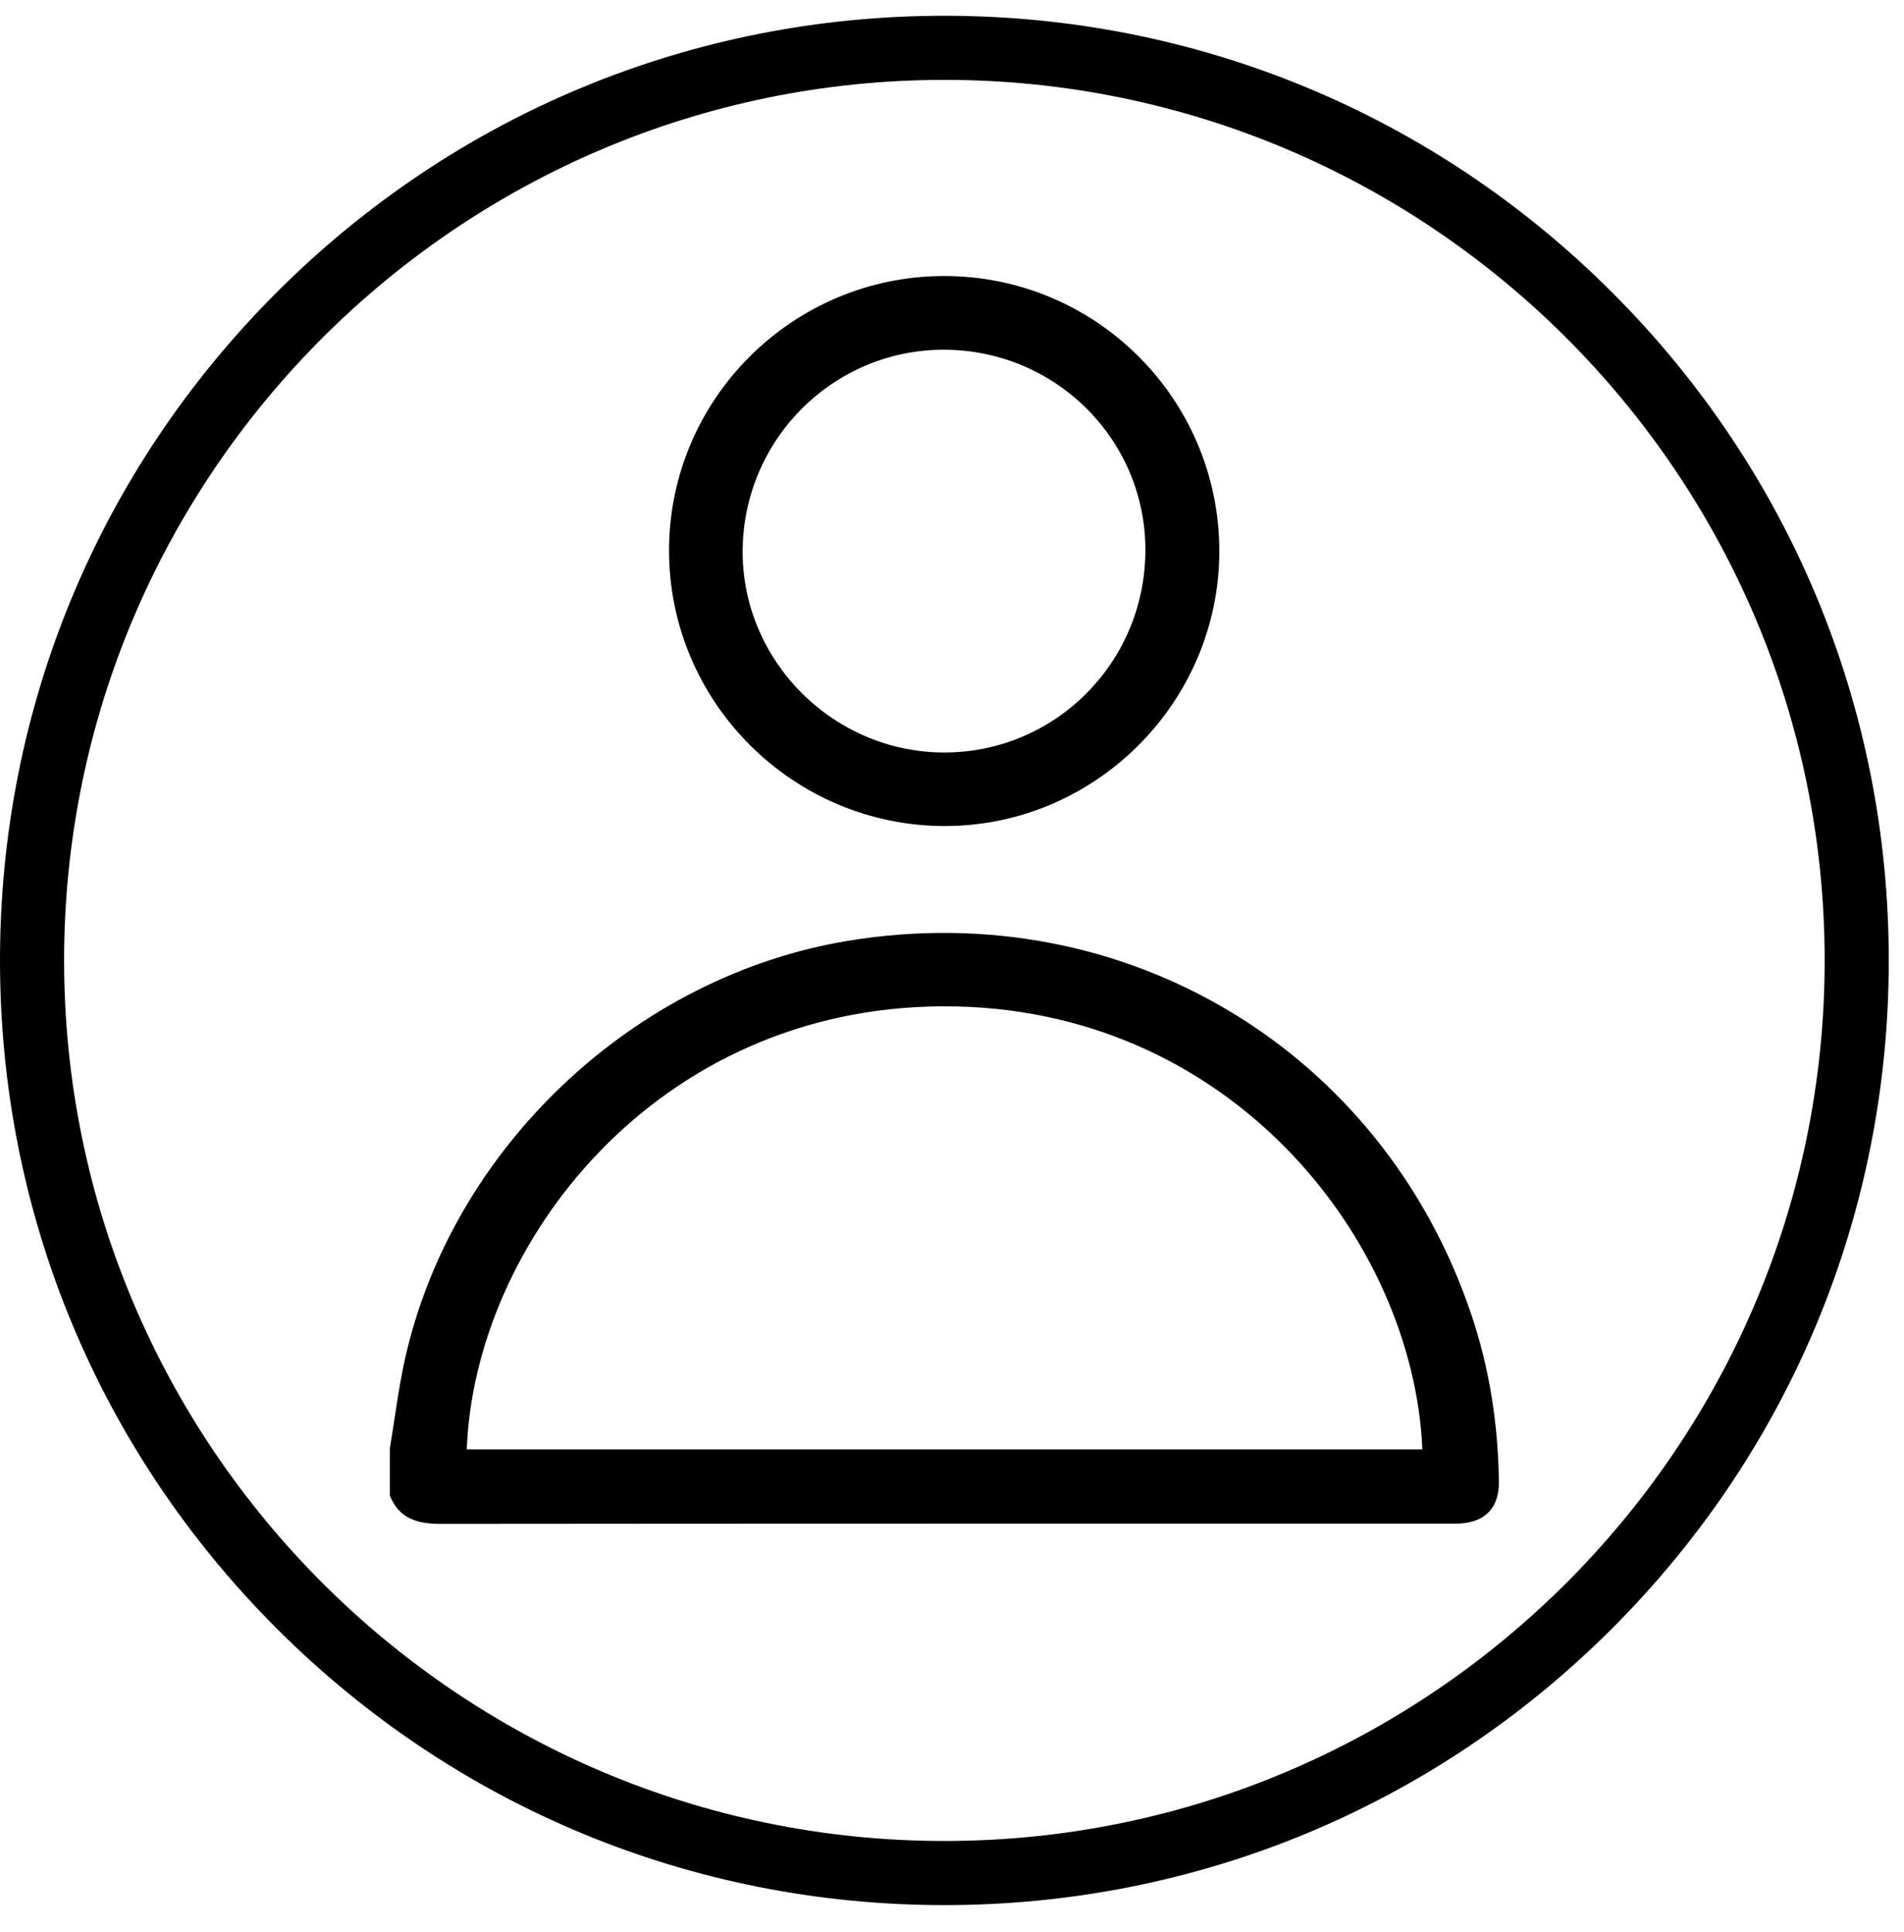
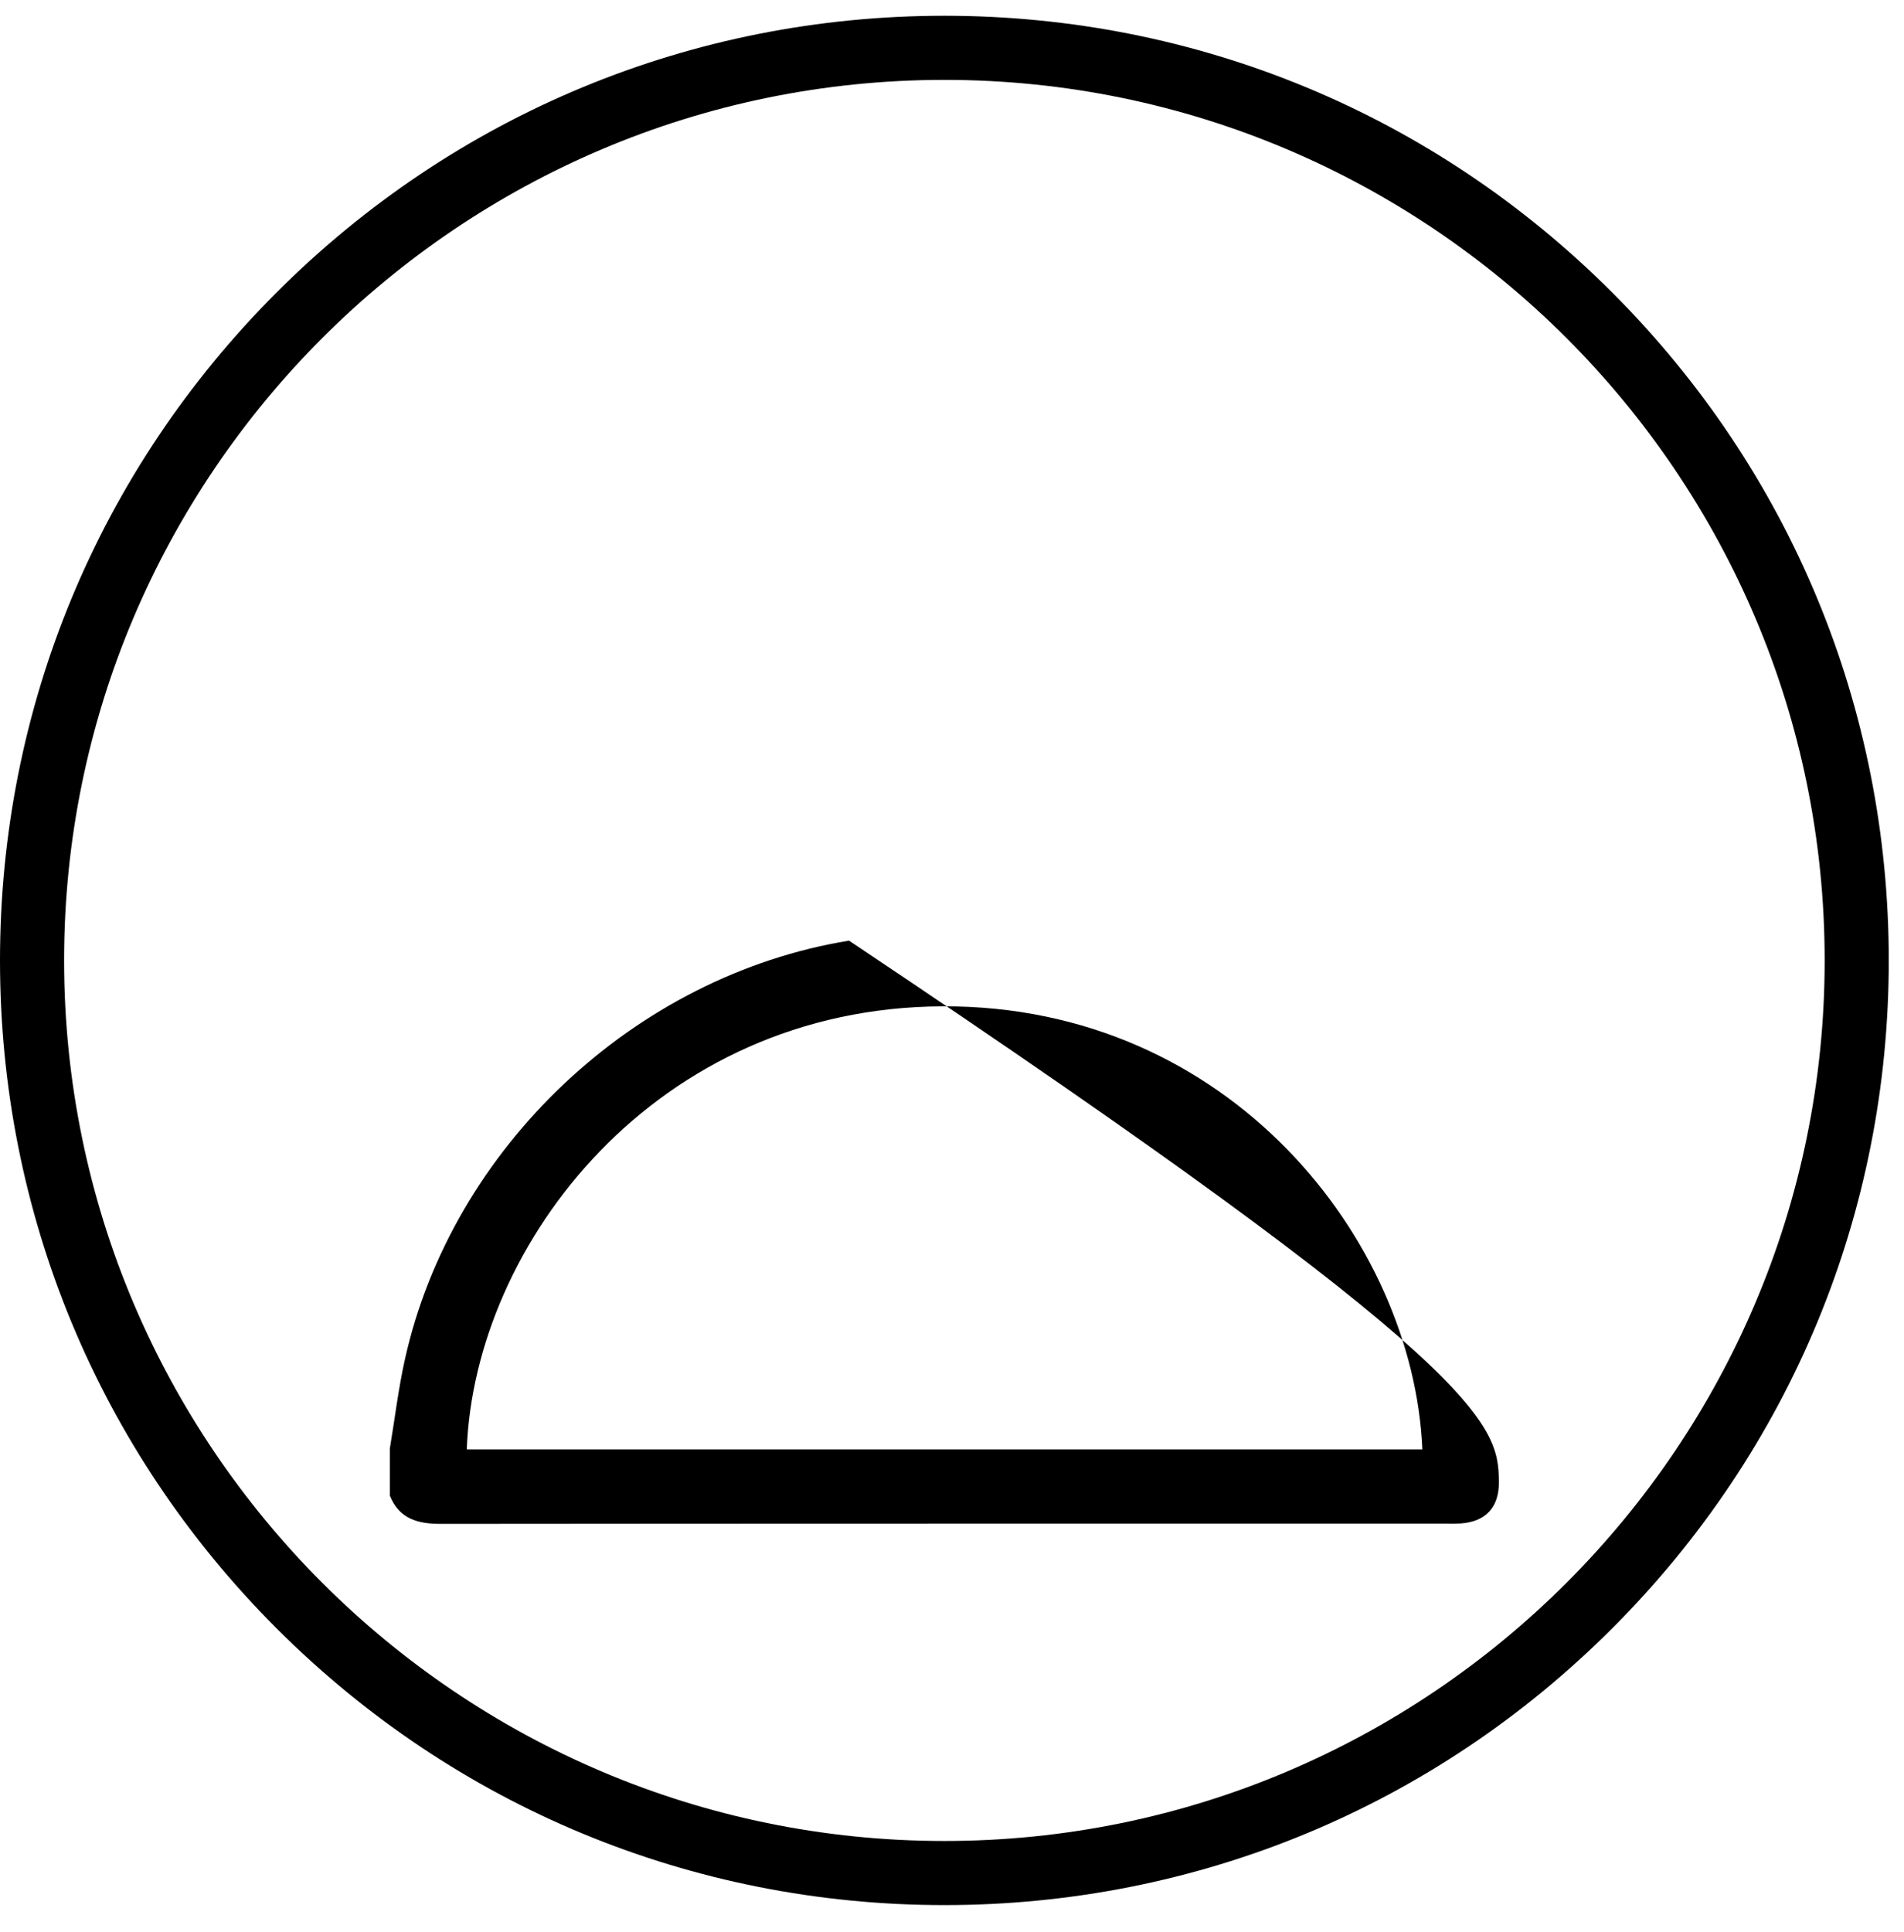
<svg xmlns="http://www.w3.org/2000/svg" fill="none" viewBox="0 0 69 70" height="70" width="69">
-   <path fill="black" d="M14.127 52.483C14.307 51.403 14.437 50.313 14.674 49.246C16.382 41.573 23.003 35.343 30.768 34.078C40.766 32.448 50.096 38.05 53.32 47.623C53.982 49.585 54.291 51.609 54.319 53.676C54.332 54.61 53.839 55.134 52.918 55.194C52.777 55.203 52.634 55.199 52.492 55.199C40.317 55.199 28.142 55.196 15.967 55.208C15.13 55.208 14.464 55.021 14.127 54.183C14.127 53.616 14.127 53.048 14.127 52.481V52.483ZM51.546 52.509C51.221 44.938 44.572 36.419 34.169 36.458C23.768 36.496 17.192 45.057 16.916 52.509H51.546Z" />
-   <path fill="black" d="M44.187 19.934C44.206 25.398 39.738 29.904 34.282 29.926C28.766 29.948 24.248 25.457 24.246 19.951C24.244 14.48 28.697 10.02 34.182 10C39.687 9.98 44.169 14.429 44.187 19.934ZM41.508 20.013C41.558 16.013 38.343 12.733 34.312 12.671C30.29 12.61 26.978 15.838 26.914 19.879C26.851 23.875 30.129 27.22 34.149 27.261C38.174 27.301 41.459 24.067 41.508 20.013Z" />
+   <path fill="black" d="M14.127 52.483C14.307 51.403 14.437 50.313 14.674 49.246C16.382 41.573 23.003 35.343 30.768 34.078C53.982 49.585 54.291 51.609 54.319 53.676C54.332 54.61 53.839 55.134 52.918 55.194C52.777 55.203 52.634 55.199 52.492 55.199C40.317 55.199 28.142 55.196 15.967 55.208C15.13 55.208 14.464 55.021 14.127 54.183C14.127 53.616 14.127 53.048 14.127 52.481V52.483ZM51.546 52.509C51.221 44.938 44.572 36.419 34.169 36.458C23.768 36.496 17.192 45.057 16.916 52.509H51.546Z" />
  <path fill="black" d="M34.224 69.019C25.083 69.019 16.488 65.459 10.024 58.995C3.56 52.531 0 43.937 0 34.795C0 25.654 3.56 17.059 10.024 10.595C16.488 4.132 25.083 0.571 34.224 0.571C43.365 0.571 51.96 4.132 58.424 10.595C64.888 17.059 68.448 25.654 68.448 34.795C68.448 43.937 64.888 52.531 58.424 58.995C51.96 65.459 43.365 69.019 34.224 69.019ZM34.224 2.894C16.634 2.894 2.323 17.205 2.323 34.795C2.323 52.386 16.634 66.696 34.224 66.696C51.814 66.696 66.125 52.386 66.125 34.795C66.125 17.205 51.814 2.894 34.224 2.894Z" />
</svg>